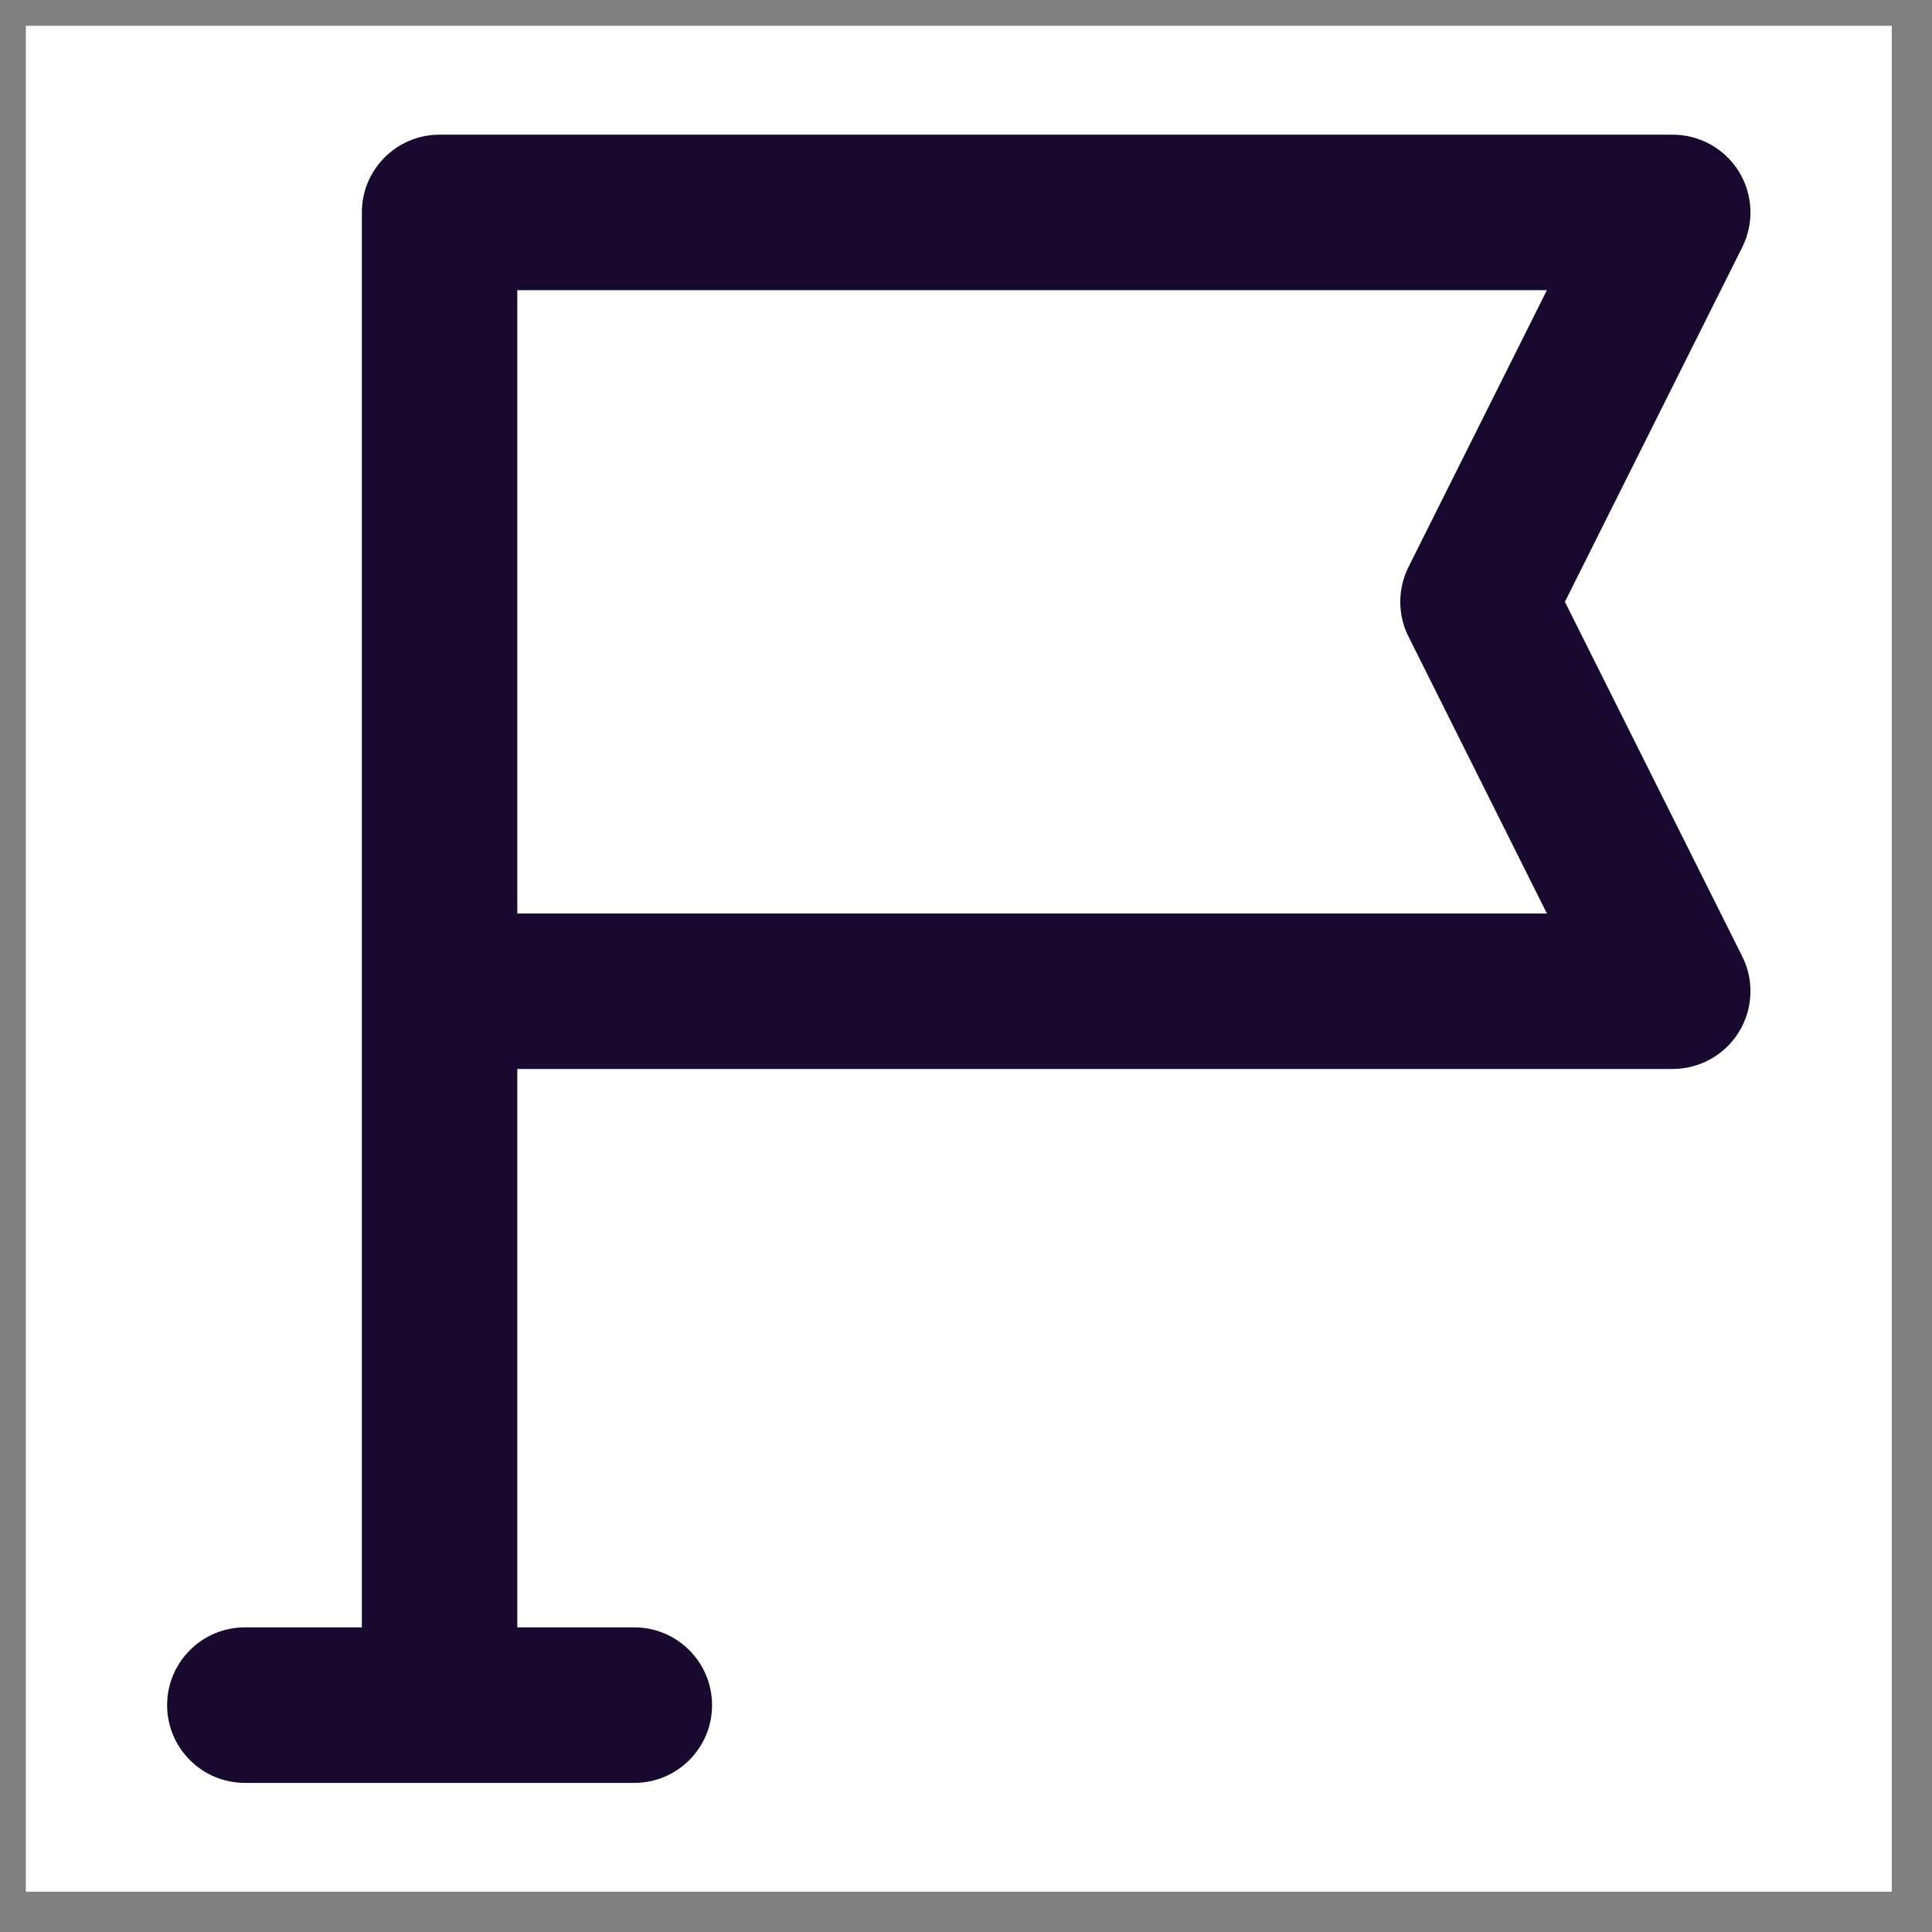
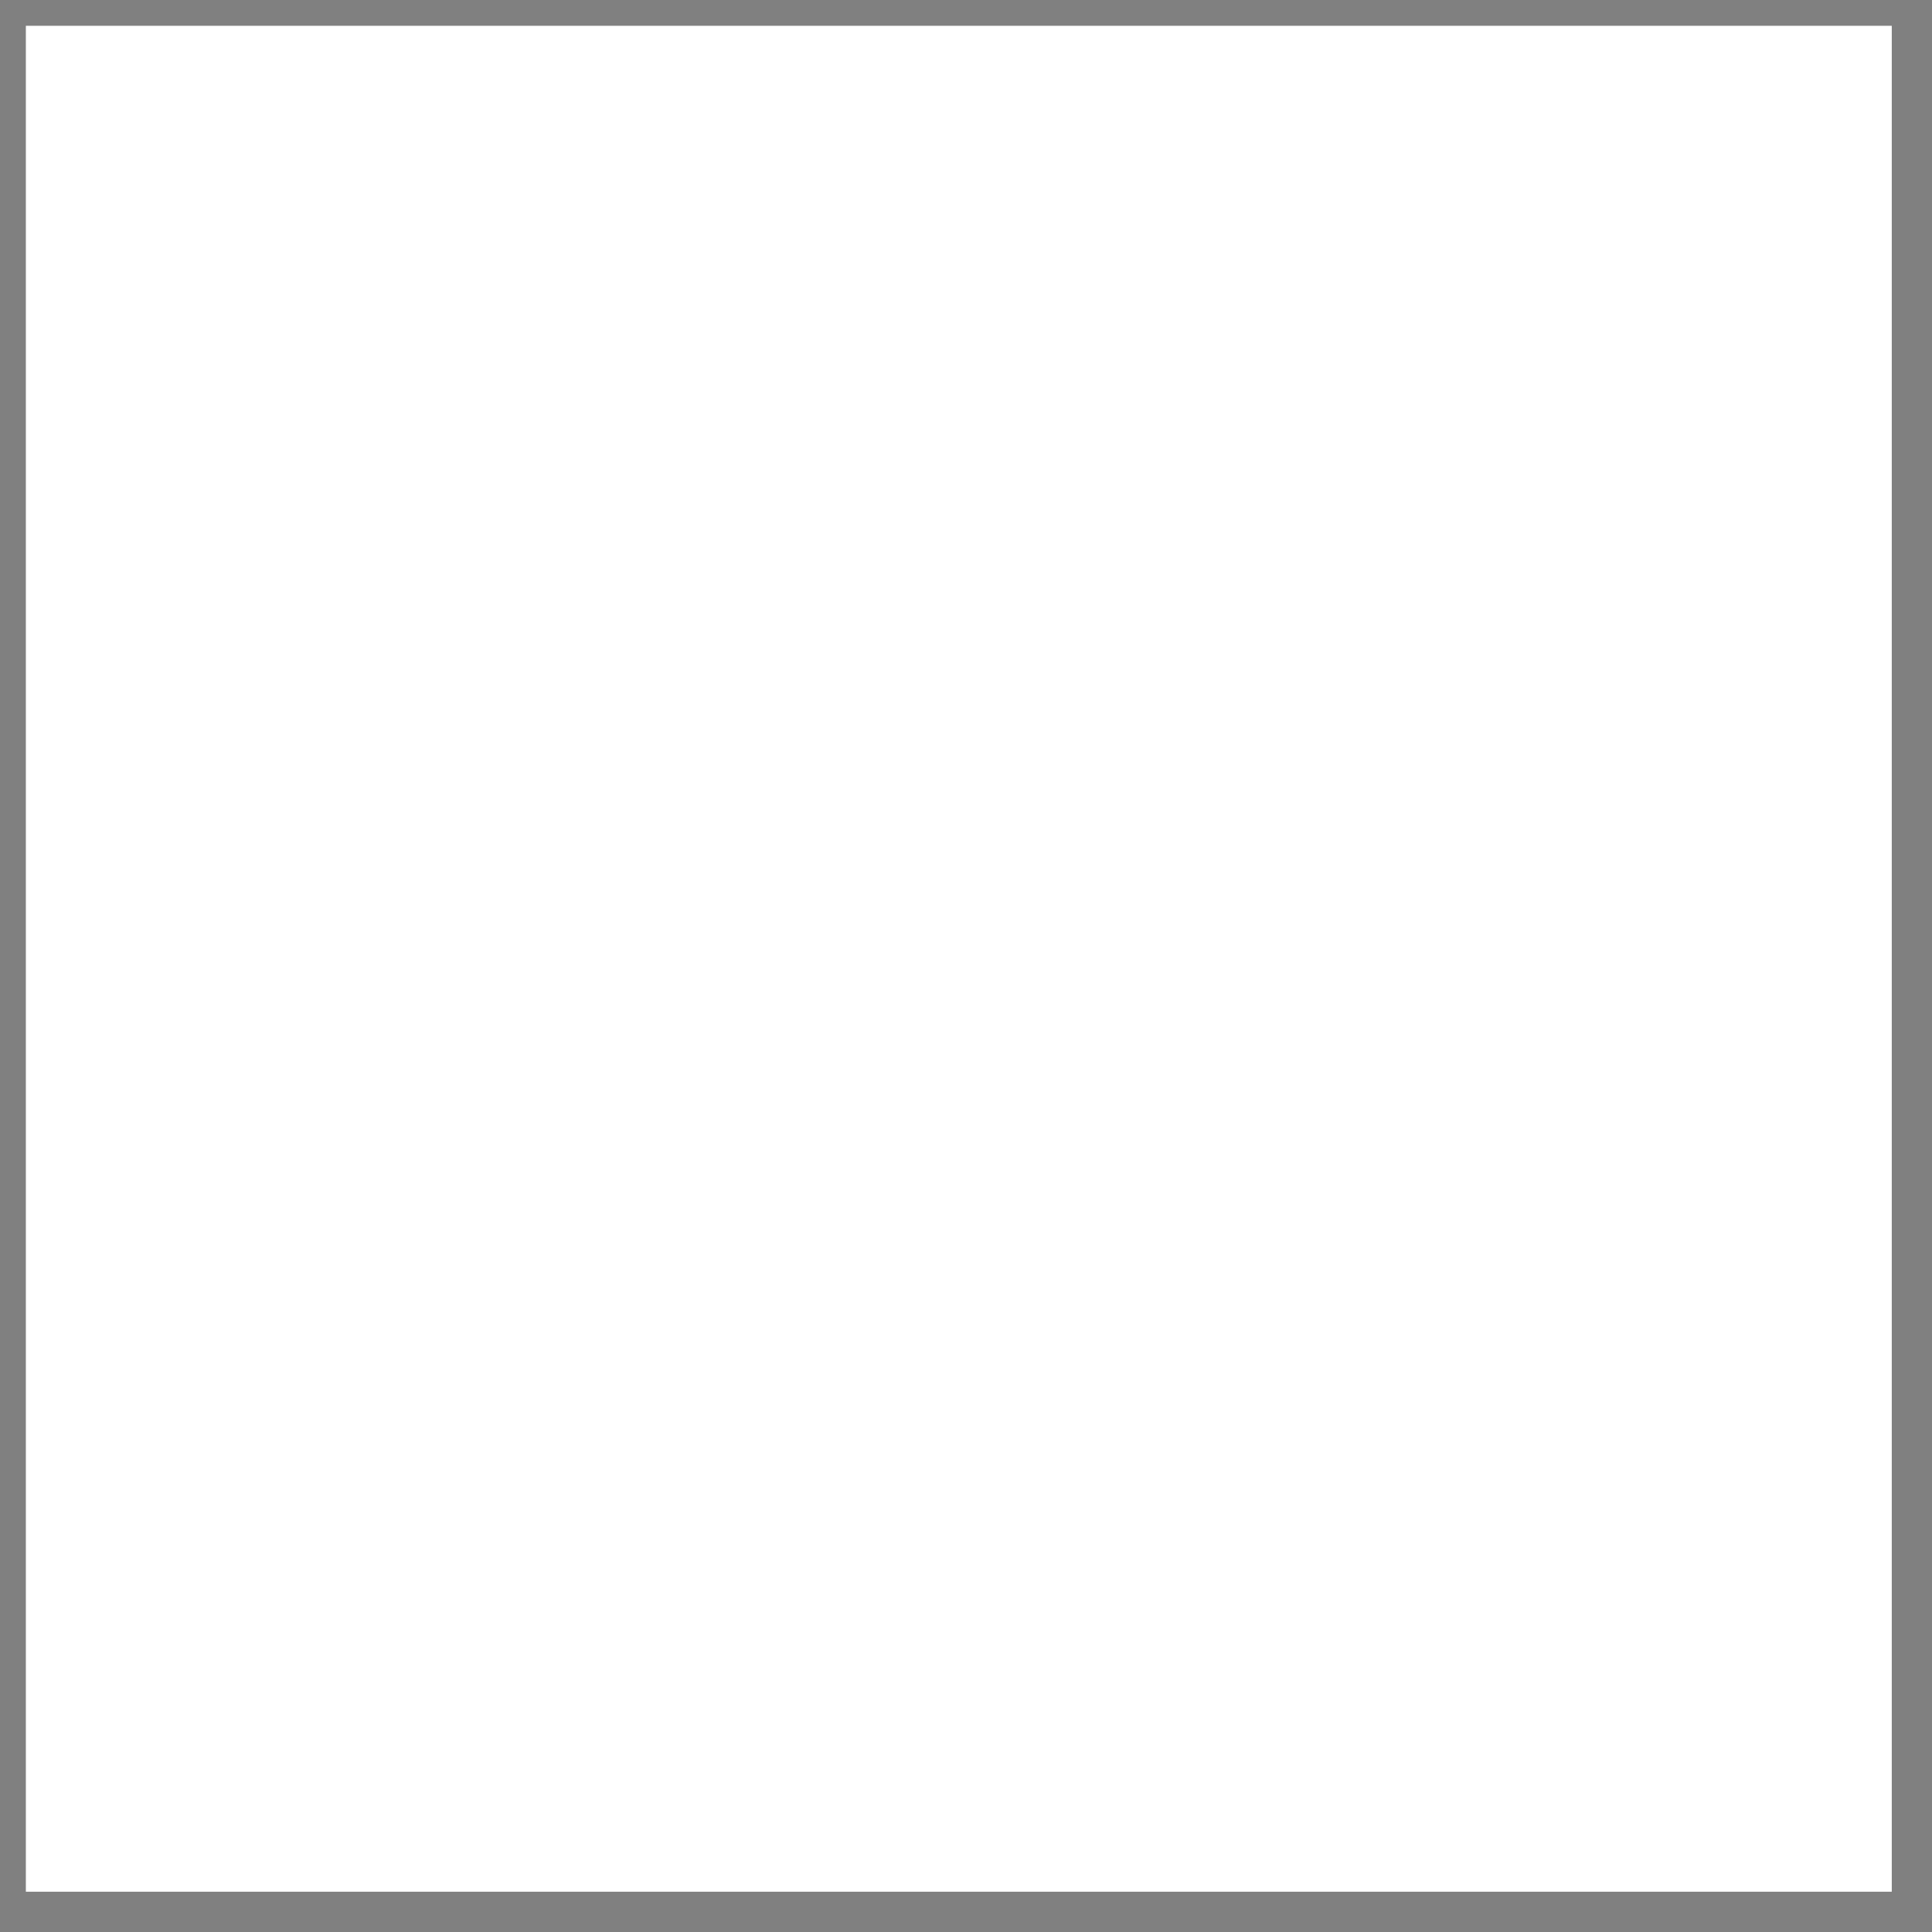
<svg xmlns="http://www.w3.org/2000/svg" width="34" height="34" viewBox="0 0 34 34" fill="none">
  <rect x="0" y="0" width="34" height="34" fill="#808080" stroke="none" />
  <rect width="32.837" height="32.837" transform="translate(0.455 0.454)" fill="white" />
-   <path fill-rule="evenodd" clip-rule="evenodd" d="M6.368 3.738C6.368 2.982 6.98 2.37 7.736 2.37H29.437C29.911 2.37 30.352 2.615 30.601 3.019C30.85 3.422 30.873 3.926 30.661 4.35L27.54 10.591L30.661 16.832C30.873 17.256 30.85 17.76 30.601 18.163C30.352 18.566 29.911 18.812 29.437 18.812H9.104V28.639H11.163C11.918 28.639 12.531 29.252 12.531 30.008C12.531 30.763 11.918 31.376 11.163 31.376H4.31C3.554 31.376 2.941 30.763 2.941 30.008C2.941 29.252 3.554 28.639 4.31 28.639H6.368V3.738ZM9.104 16.076H27.223L24.787 11.203C24.594 10.818 24.594 10.364 24.787 9.979L27.223 5.106H9.104V16.076Z" fill="#19092F" />
</svg>